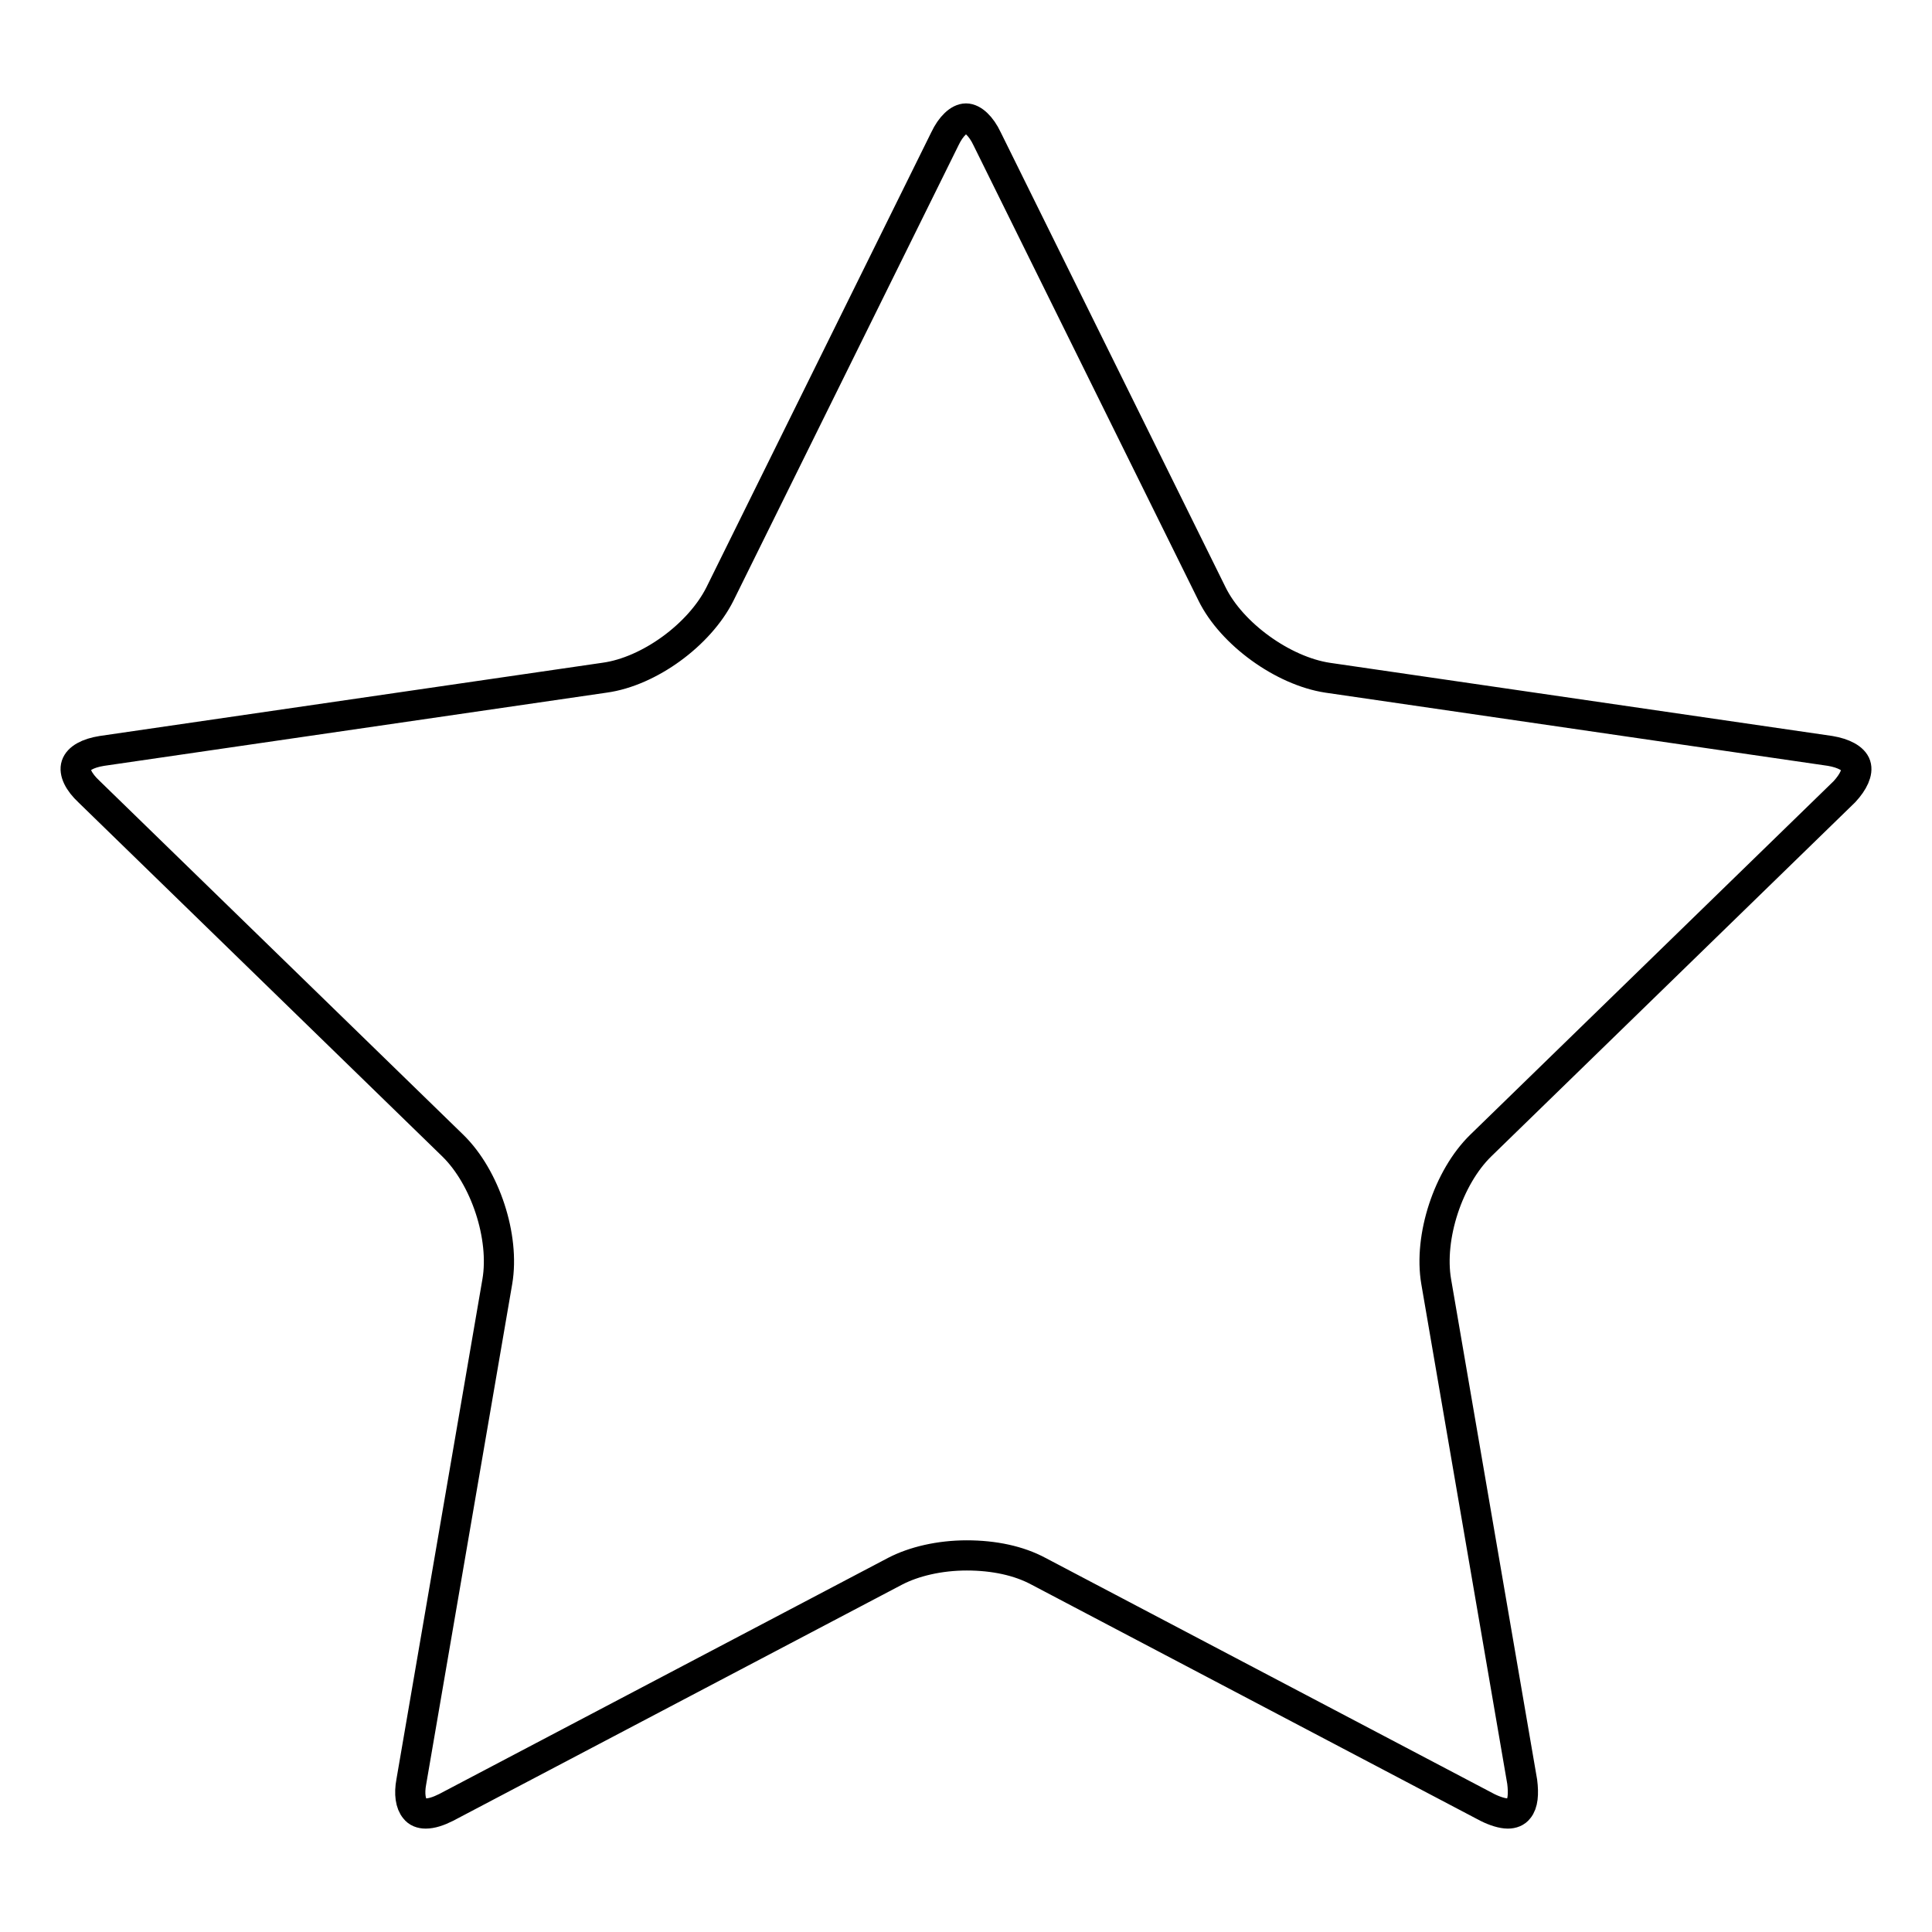
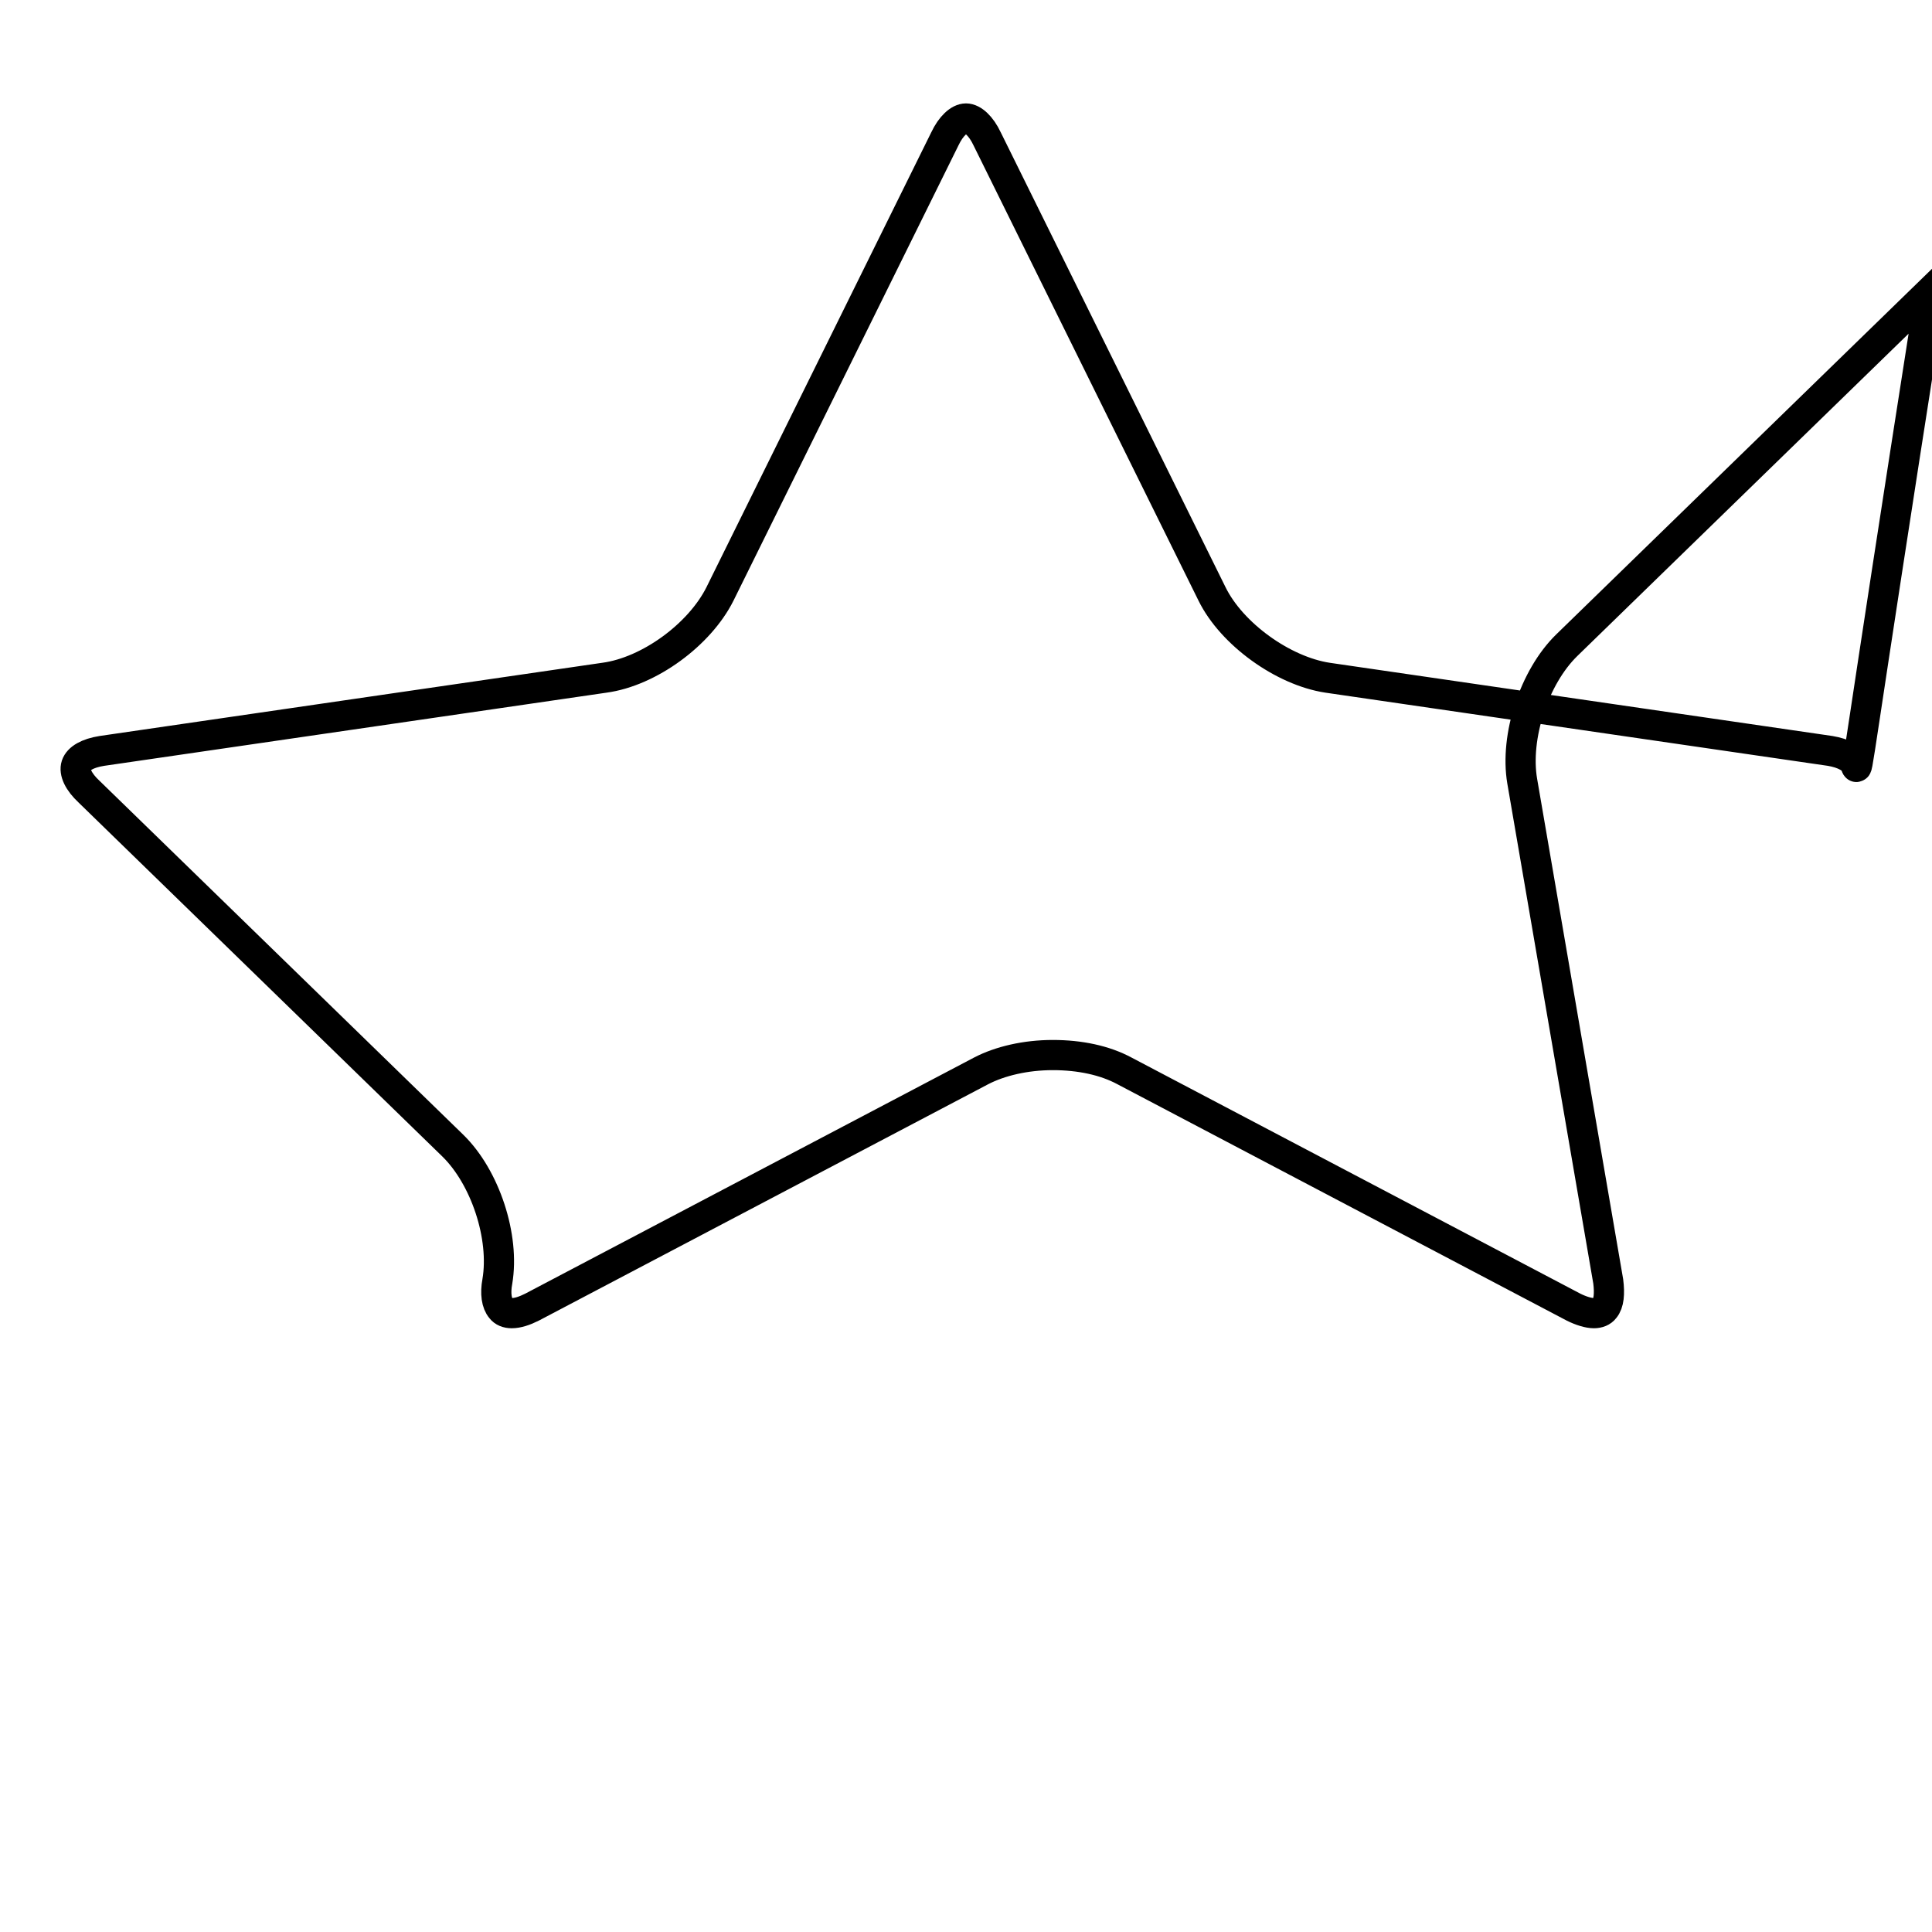
<svg xmlns="http://www.w3.org/2000/svg" version="1.1" x="0px" y="0px" viewBox="0 0 256 256" enable-background="new 0 0 256 256" xml:space="preserve">
  <g>
-     <path stroke-width="4" fill-opacity="0" stroke="#000000" d="M245.9,101.4c-0.3-0.9-1.6-1.6-3.4-1.9l-66.6-9.7c-5.9-0.9-12.7-5.8-15.3-11.1l-29.8-60.3 c-0.8-1.7-1.9-2.7-2.8-2.7s-2,1-2.8,2.7L95.4,78.7C92.7,84.1,86,89,80.1,89.8l-66.6,9.7c-1.9,0.3-3.1,1-3.4,1.9 c-0.3,0.9,0.3,2.2,1.7,3.5l48.2,46.9c4.3,4.2,6.9,12.1,5.9,18l-11.4,66.3c-0.3,1.6-0.1,2.9,0.5,3.6c0.3,0.4,0.8,0.6,1.4,0.6 c0.8,0,1.7-0.3,2.7-0.8l59.5-31.3c2.5-1.3,5.9-2.1,9.5-2.1s6.9,0.7,9.5,2.1l59.5,31.3c1,0.5,2,0.8,2.7,0.8c0.6,0,1.1-0.2,1.4-0.6 c0.6-0.7,0.7-2,0.5-3.6l-11.4-66.3c-1-5.9,1.6-13.8,5.9-18l48.2-46.9C245.6,103.6,246.2,102.3,245.9,101.4L245.9,101.4z" />
+     <path stroke-width="4" fill-opacity="0" stroke="#000000" d="M245.9,101.4c-0.3-0.9-1.6-1.6-3.4-1.9l-66.6-9.7c-5.9-0.9-12.7-5.8-15.3-11.1l-29.8-60.3 c-0.8-1.7-1.9-2.7-2.8-2.7s-2,1-2.8,2.7L95.4,78.7C92.7,84.1,86,89,80.1,89.8l-66.6,9.7c-1.9,0.3-3.1,1-3.4,1.9 c-0.3,0.9,0.3,2.2,1.7,3.5l48.2,46.9c4.3,4.2,6.9,12.1,5.9,18c-0.3,1.6-0.1,2.9,0.5,3.6c0.3,0.4,0.8,0.6,1.4,0.6 c0.8,0,1.7-0.3,2.7-0.8l59.5-31.3c2.5-1.3,5.9-2.1,9.5-2.1s6.9,0.7,9.5,2.1l59.5,31.3c1,0.5,2,0.8,2.7,0.8c0.6,0,1.1-0.2,1.4-0.6 c0.6-0.7,0.7-2,0.5-3.6l-11.4-66.3c-1-5.9,1.6-13.8,5.9-18l48.2-46.9C245.6,103.6,246.2,102.3,245.9,101.4L245.9,101.4z" />
  </g>
</svg>